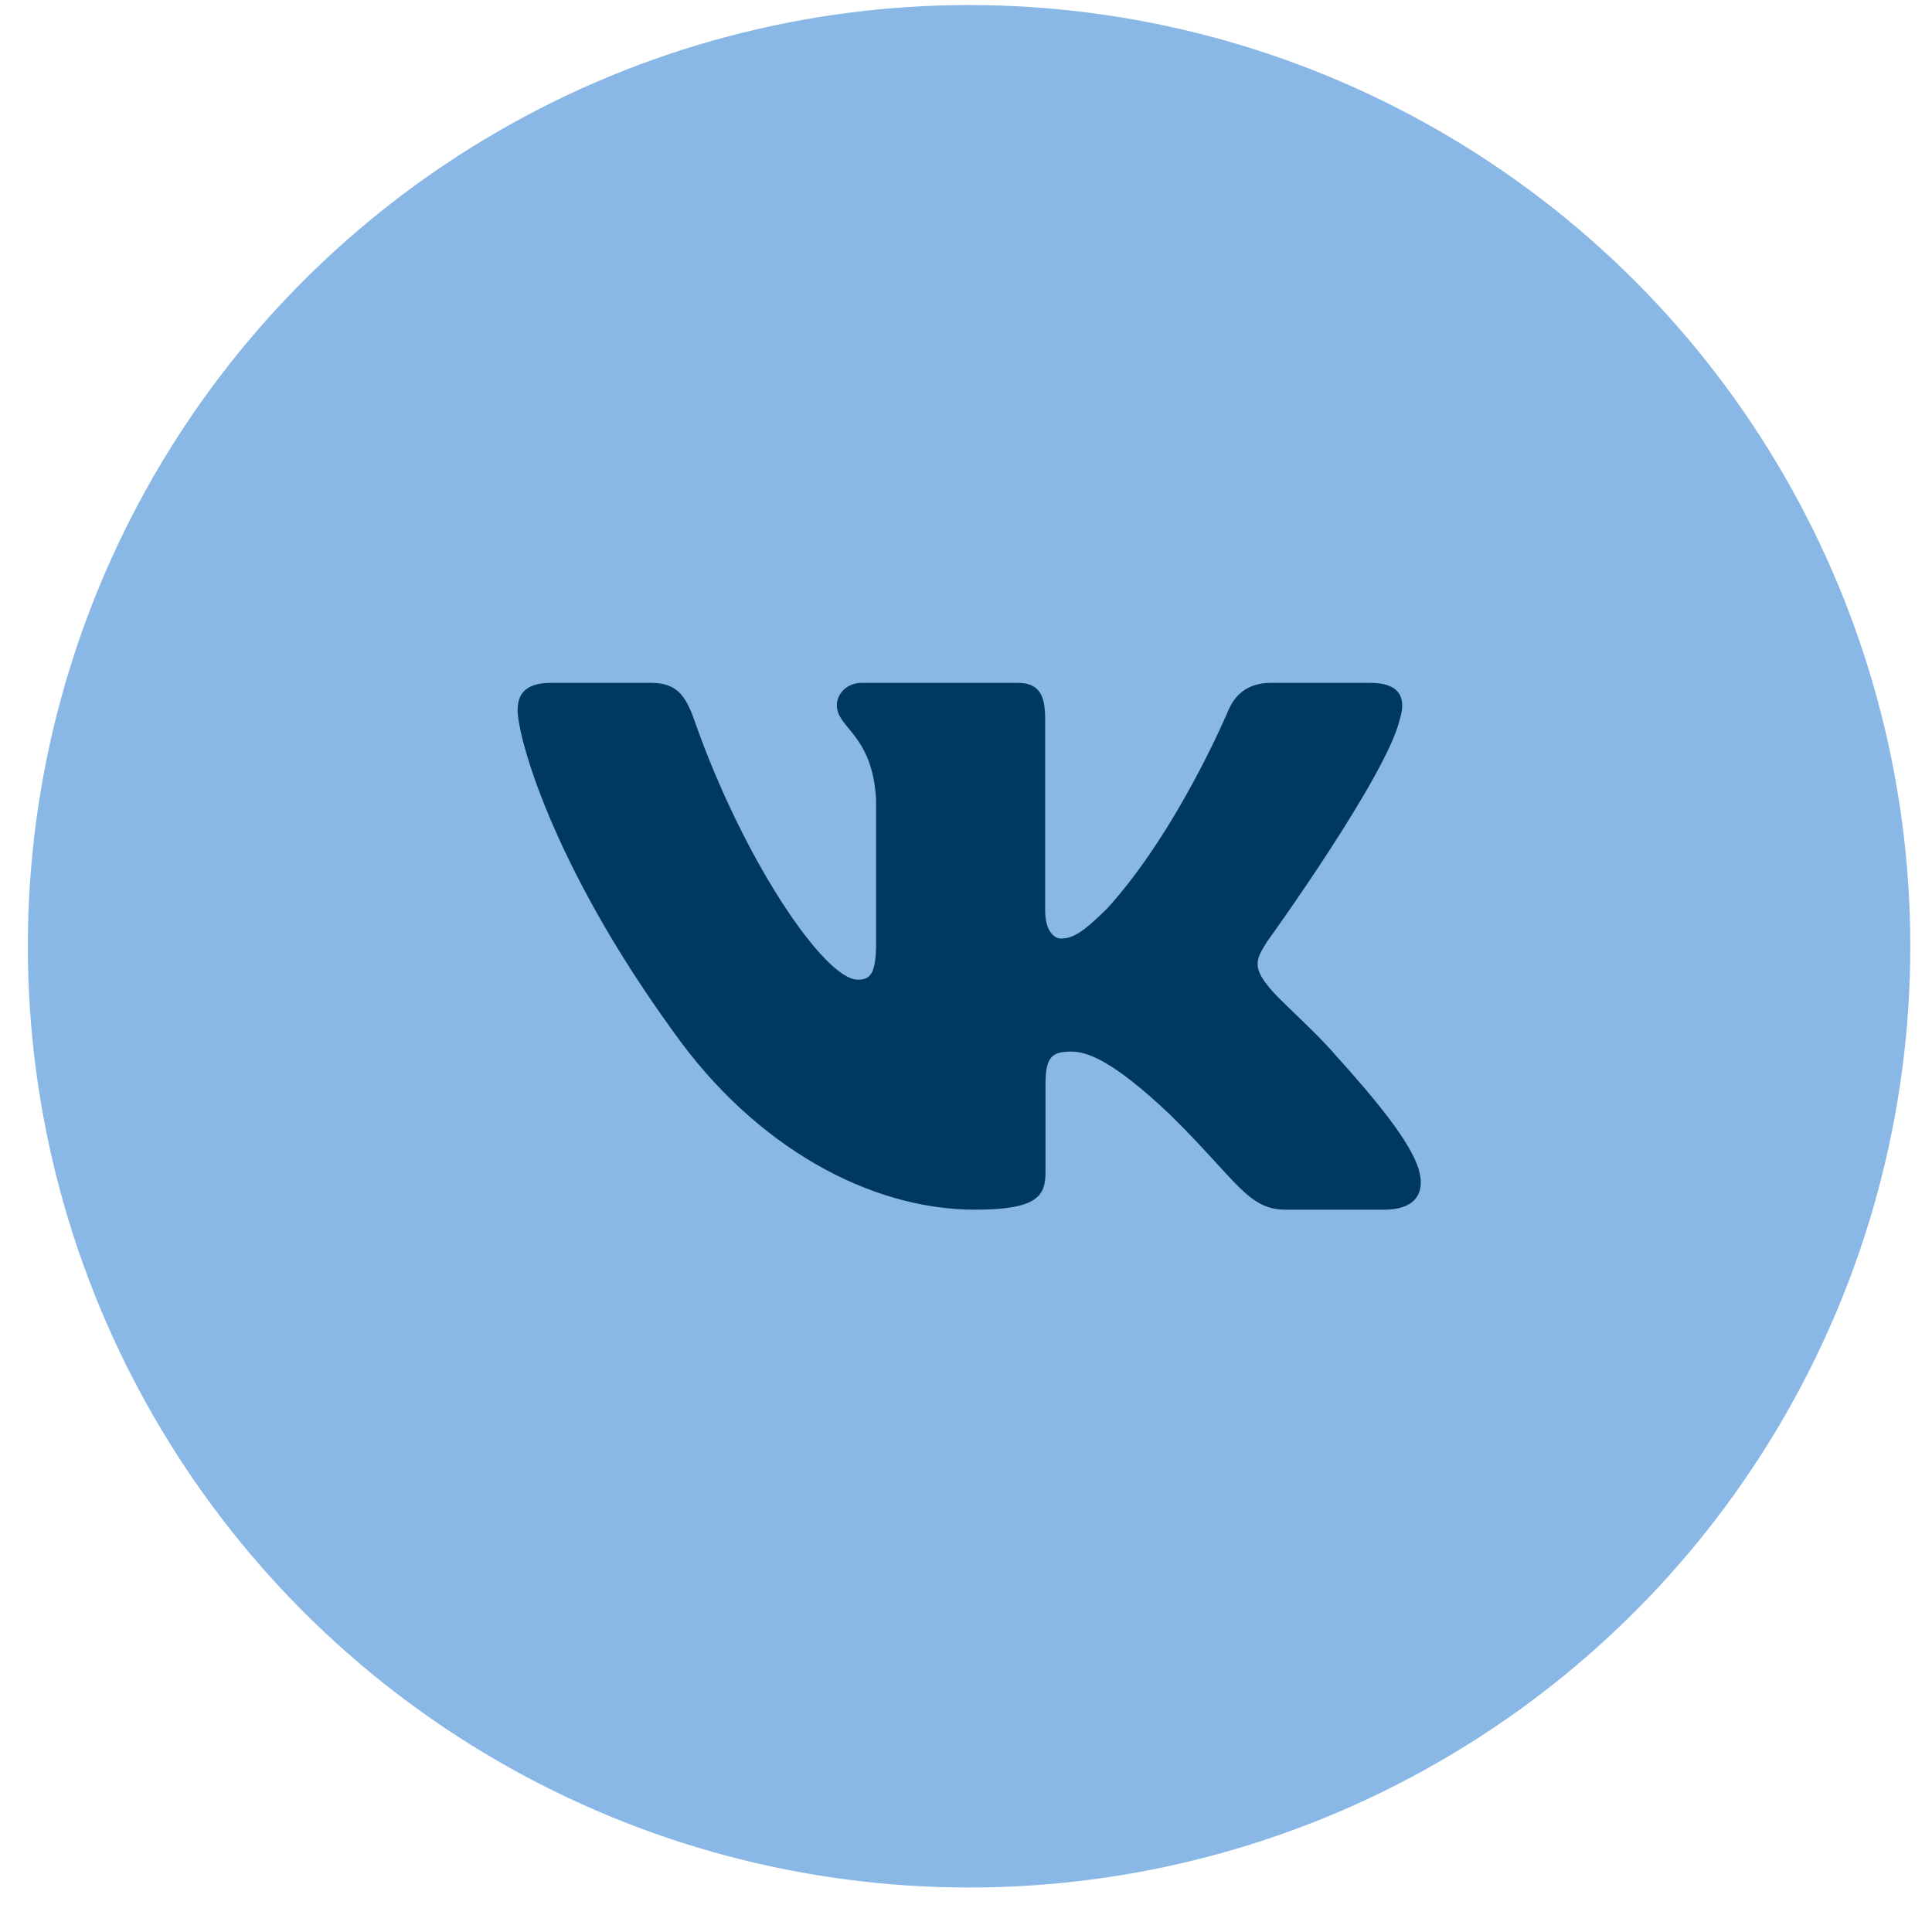
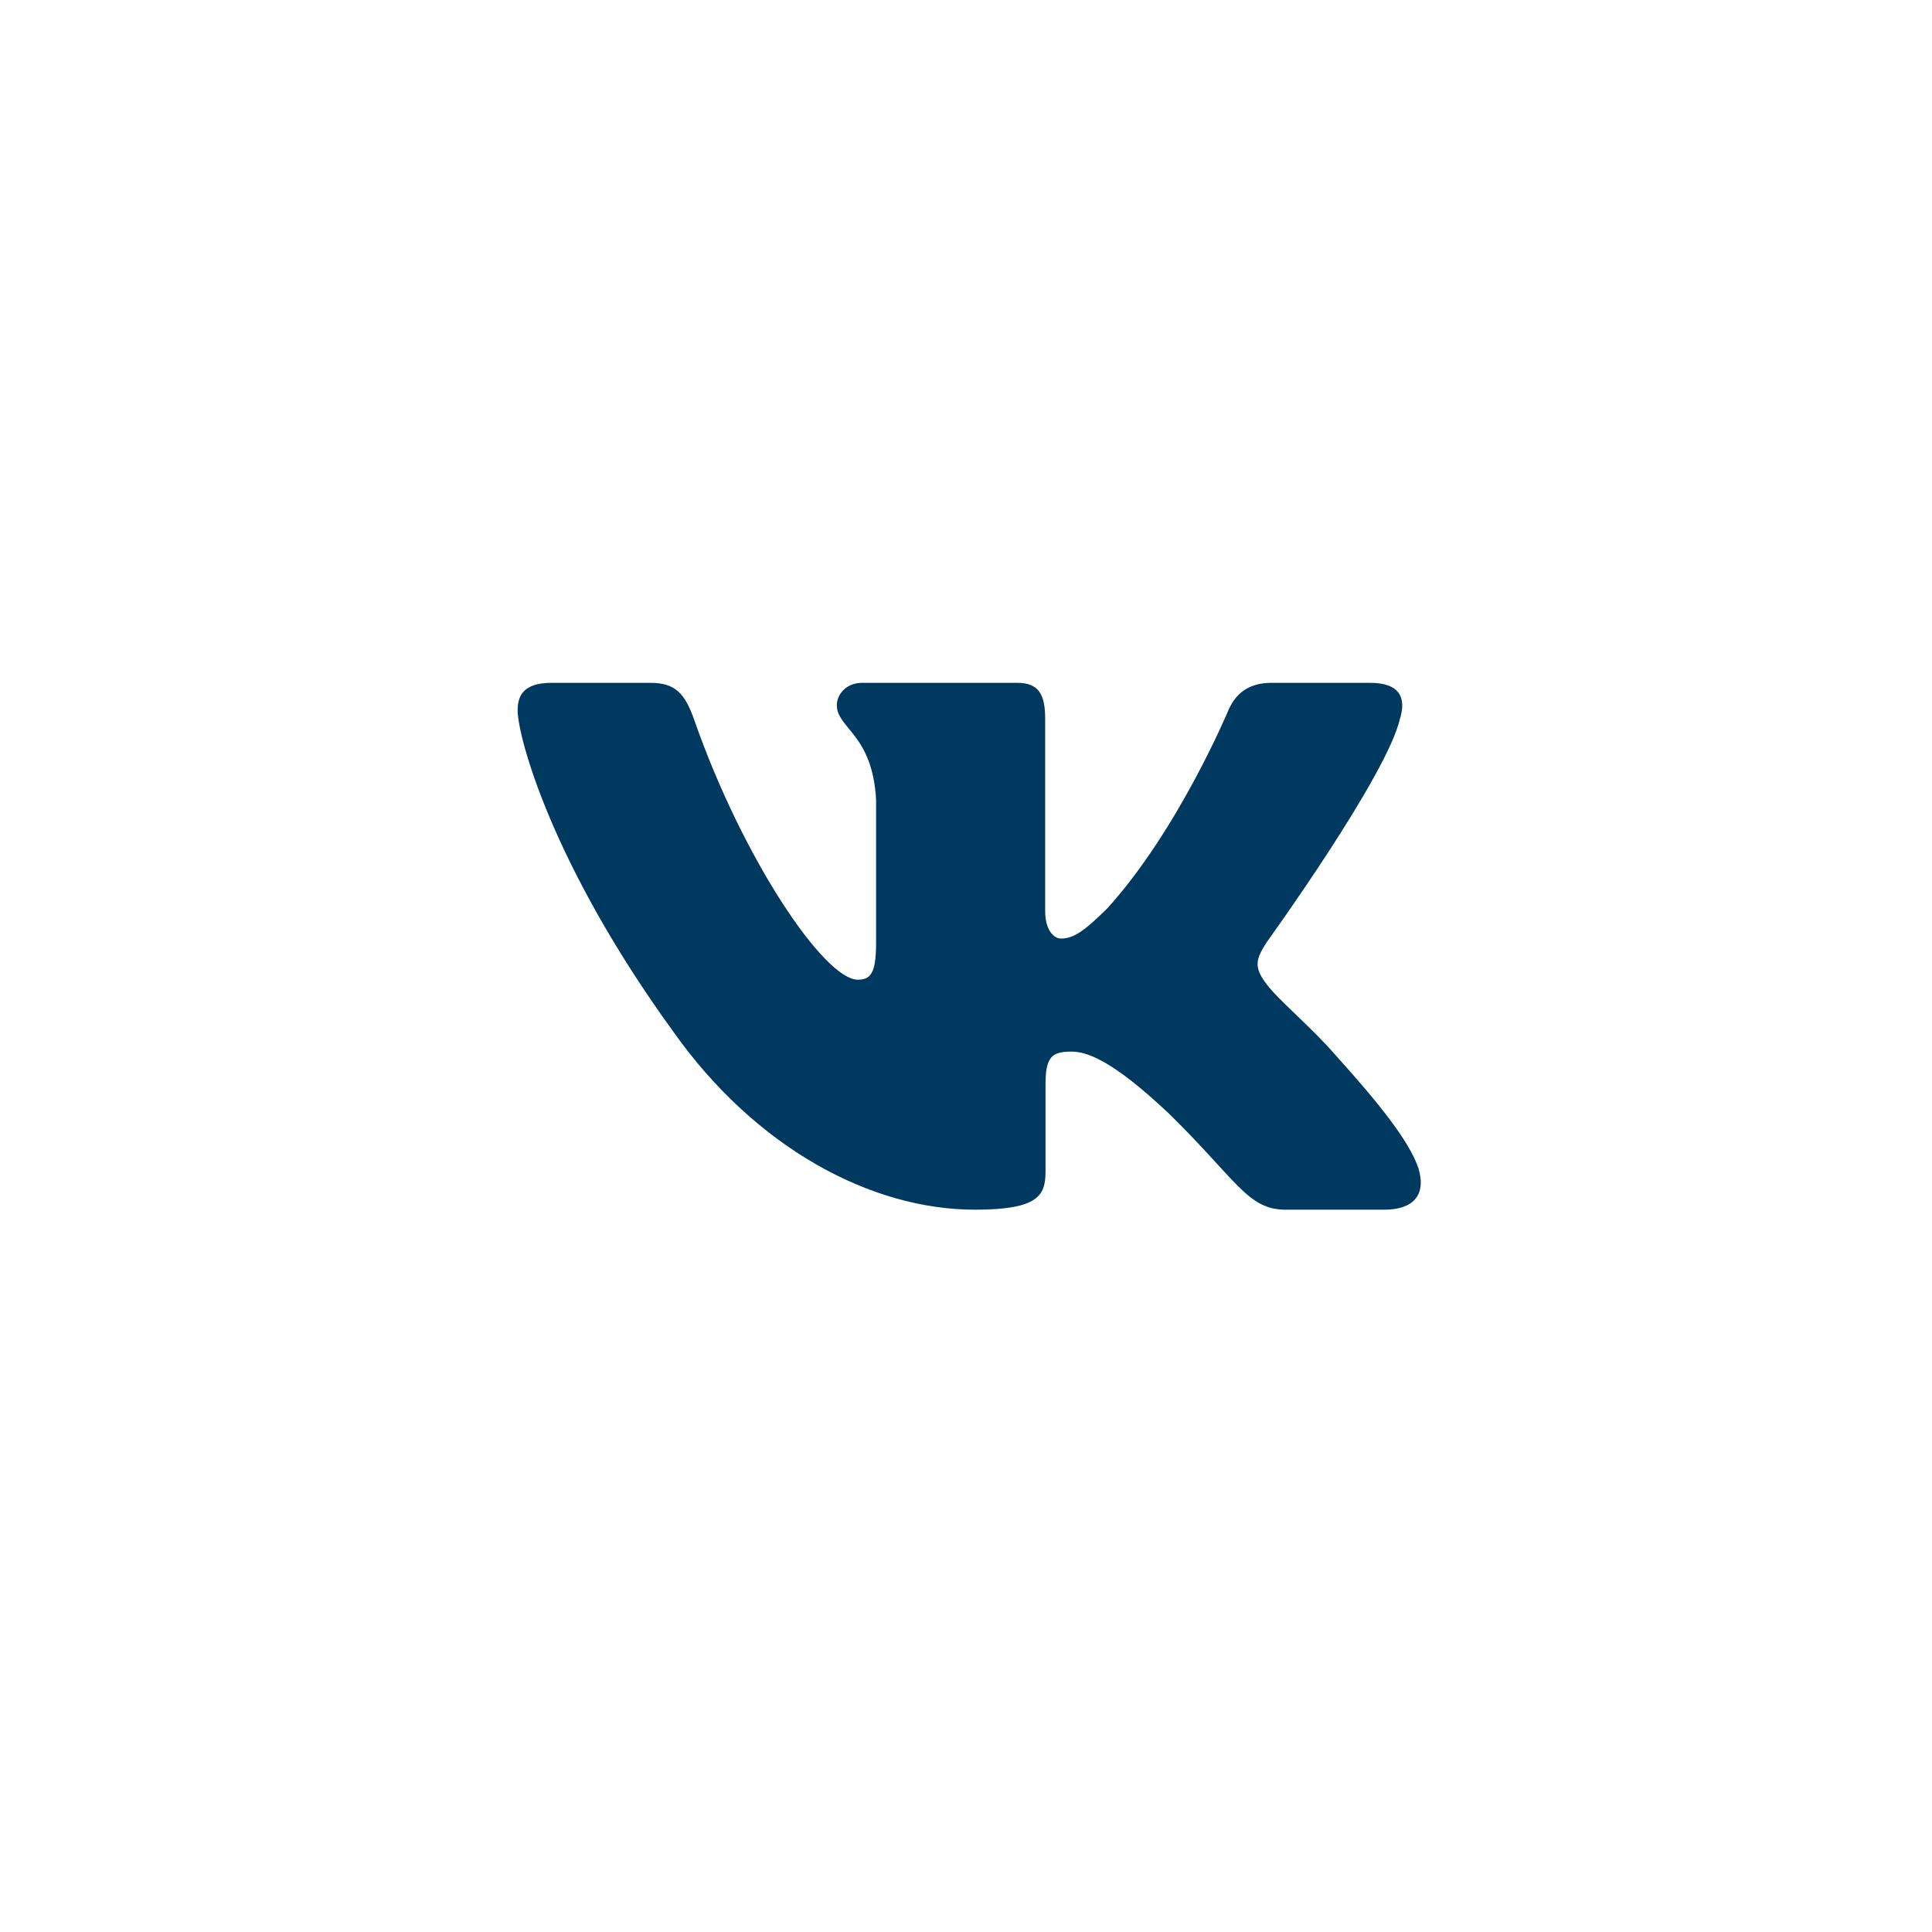
<svg xmlns="http://www.w3.org/2000/svg" width="39" height="39" viewBox="0 0 39 39" fill="none">
-   <circle cx="19.562" cy="19.102" r="19" fill="#8AB8E6" />
  <path fill-rule="evenodd" clip-rule="evenodd" d="M28.262 14.504C28.388 14.089 28.262 13.784 27.658 13.784H25.664C25.157 13.784 24.923 14.048 24.796 14.339C24.796 14.339 23.782 16.766 22.346 18.343C21.881 18.801 21.669 18.946 21.416 18.946C21.289 18.946 21.098 18.801 21.098 18.385V14.504C21.098 14.006 20.958 13.784 20.536 13.784H17.4C17.084 13.784 16.893 14.015 16.893 14.235C16.893 14.706 17.612 14.816 17.685 16.143V19.029C17.685 19.661 17.569 19.776 17.315 19.776C16.639 19.776 14.995 17.337 14.019 14.546C13.829 14.003 13.638 13.784 13.128 13.784H11.133C10.563 13.784 10.449 14.048 10.449 14.339C10.449 14.857 11.125 17.43 13.598 20.834C15.246 23.159 17.567 24.419 19.681 24.419C20.948 24.419 21.105 24.139 21.105 23.657V21.9C21.105 21.34 21.225 21.228 21.627 21.228C21.923 21.228 22.43 21.374 23.613 22.495C24.965 23.823 25.188 24.419 25.949 24.419H27.943C28.513 24.419 28.798 24.139 28.634 23.586C28.453 23.036 27.808 22.238 26.952 21.291C26.487 20.751 25.79 20.17 25.578 19.879C25.282 19.506 25.366 19.34 25.578 19.008C25.578 19.008 28.008 15.646 28.261 14.504H28.262Z" fill="#003960" />
</svg>